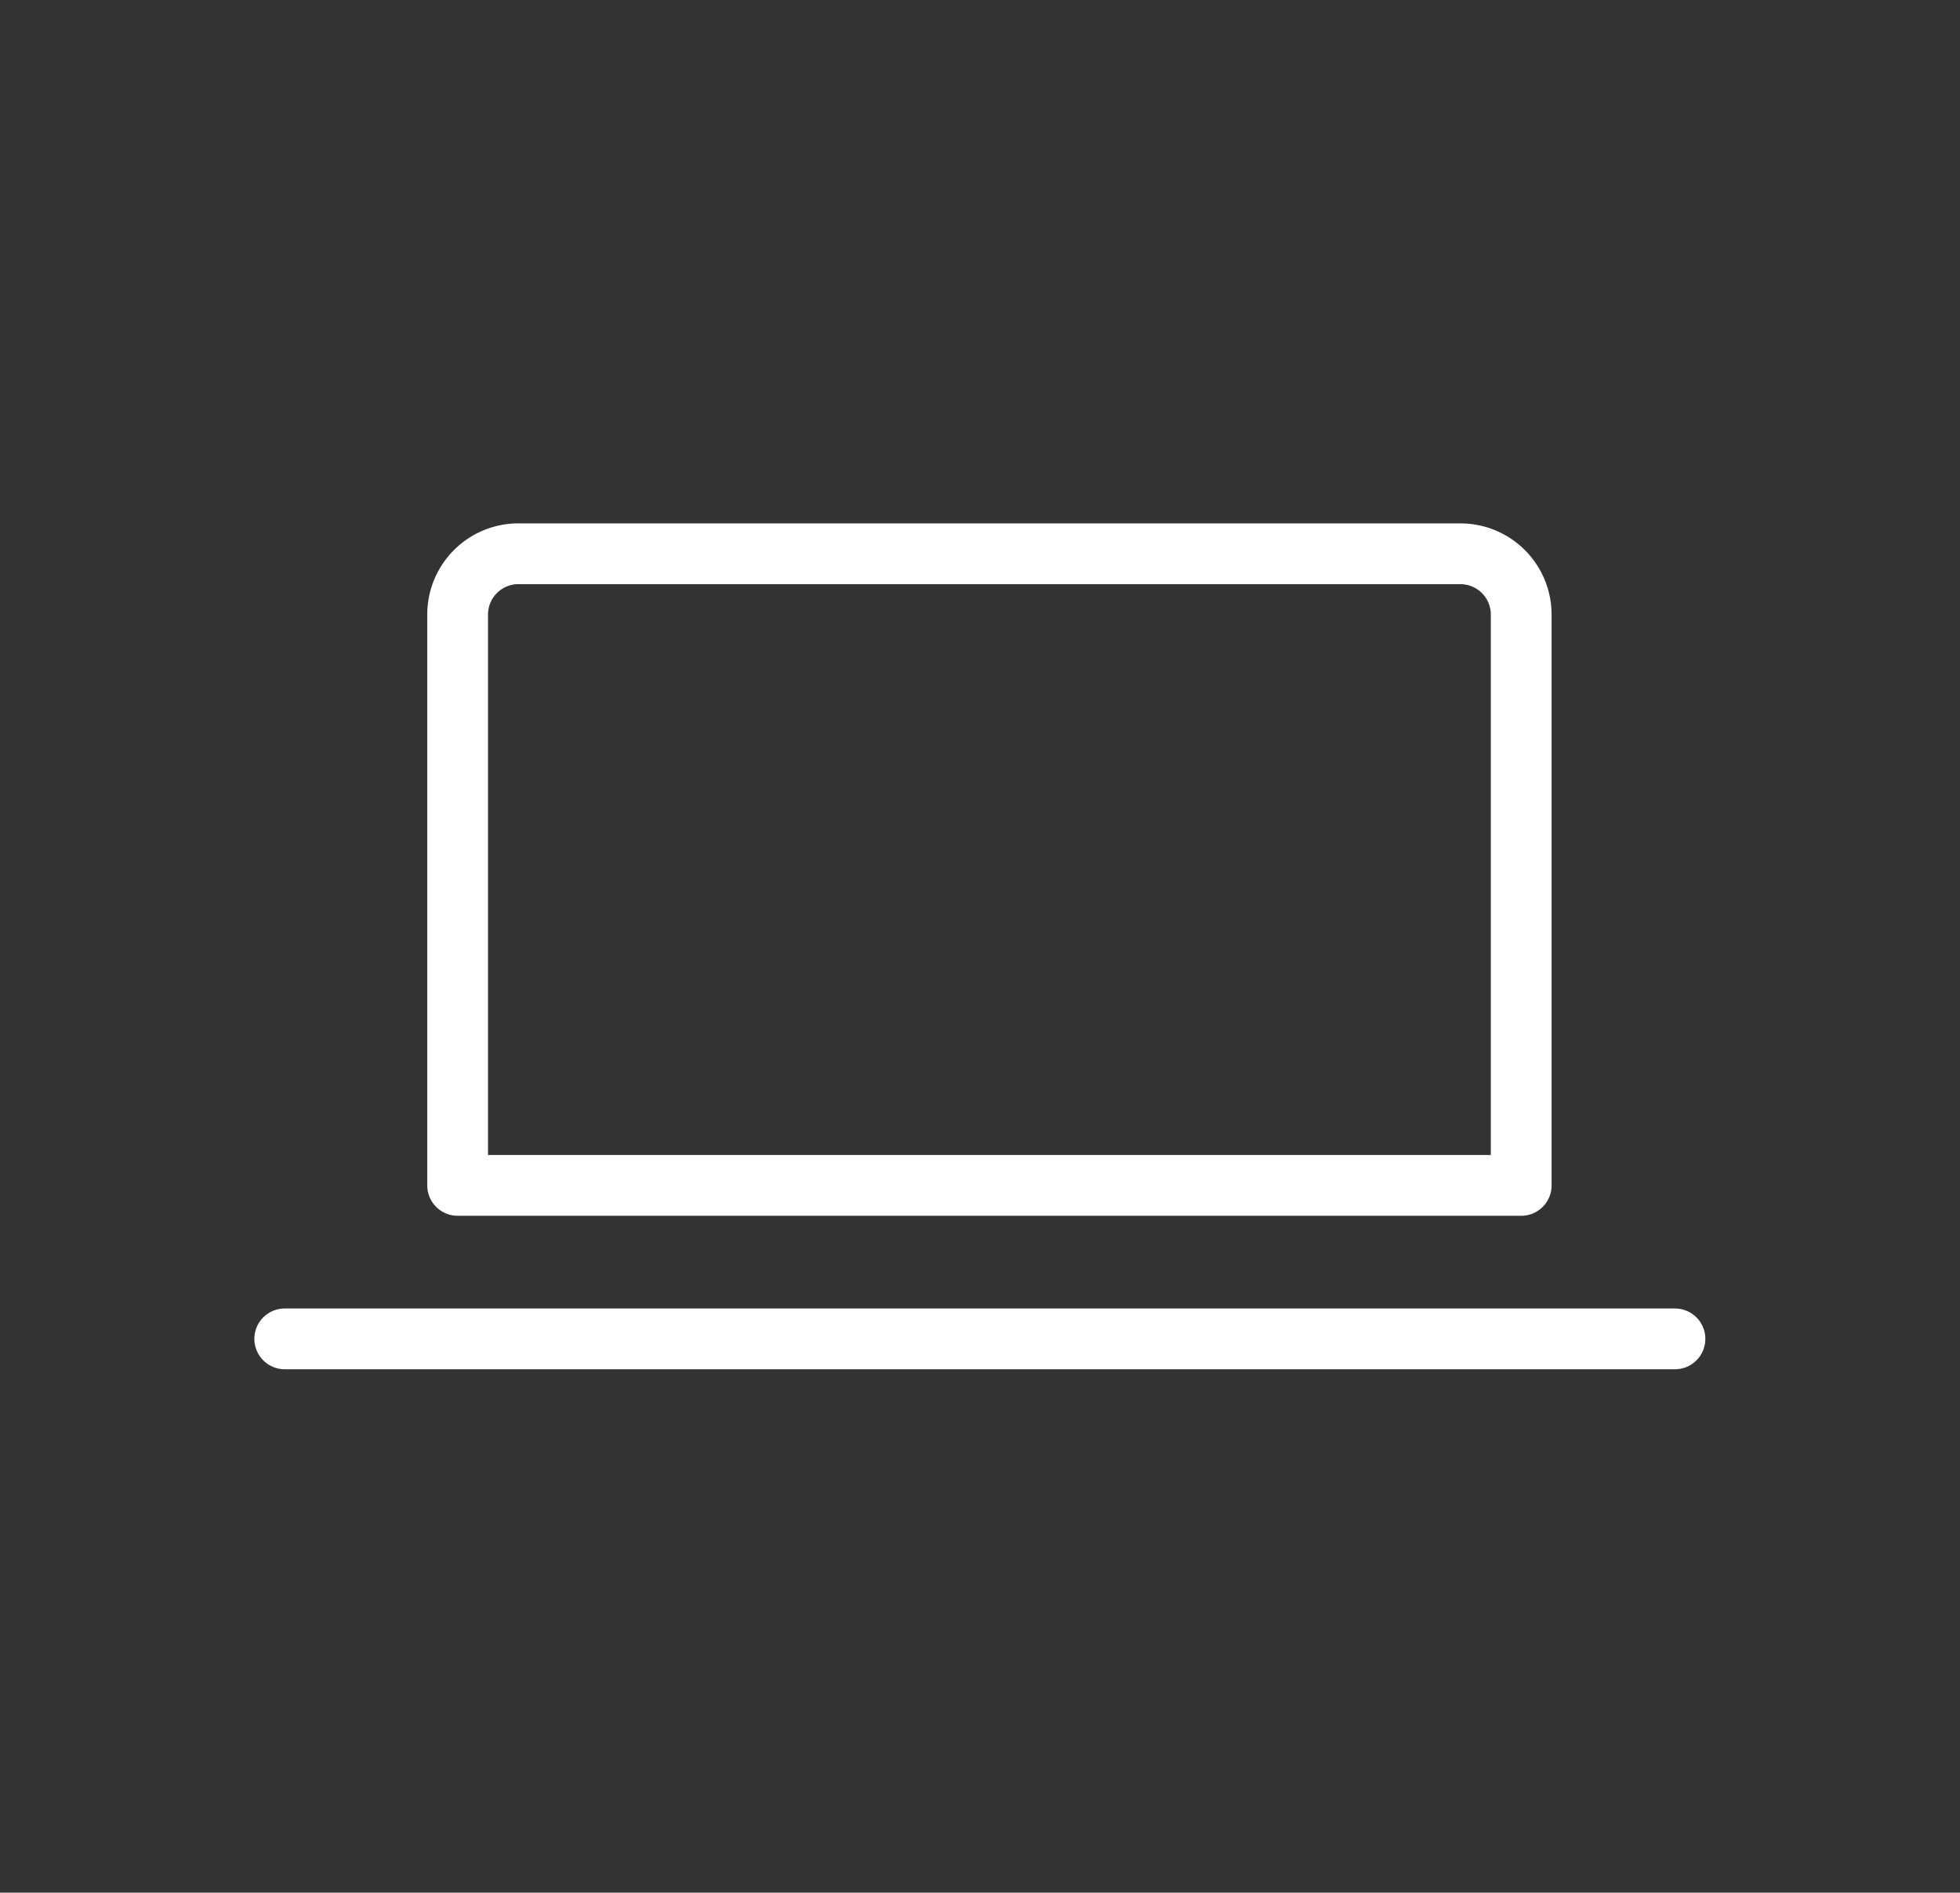
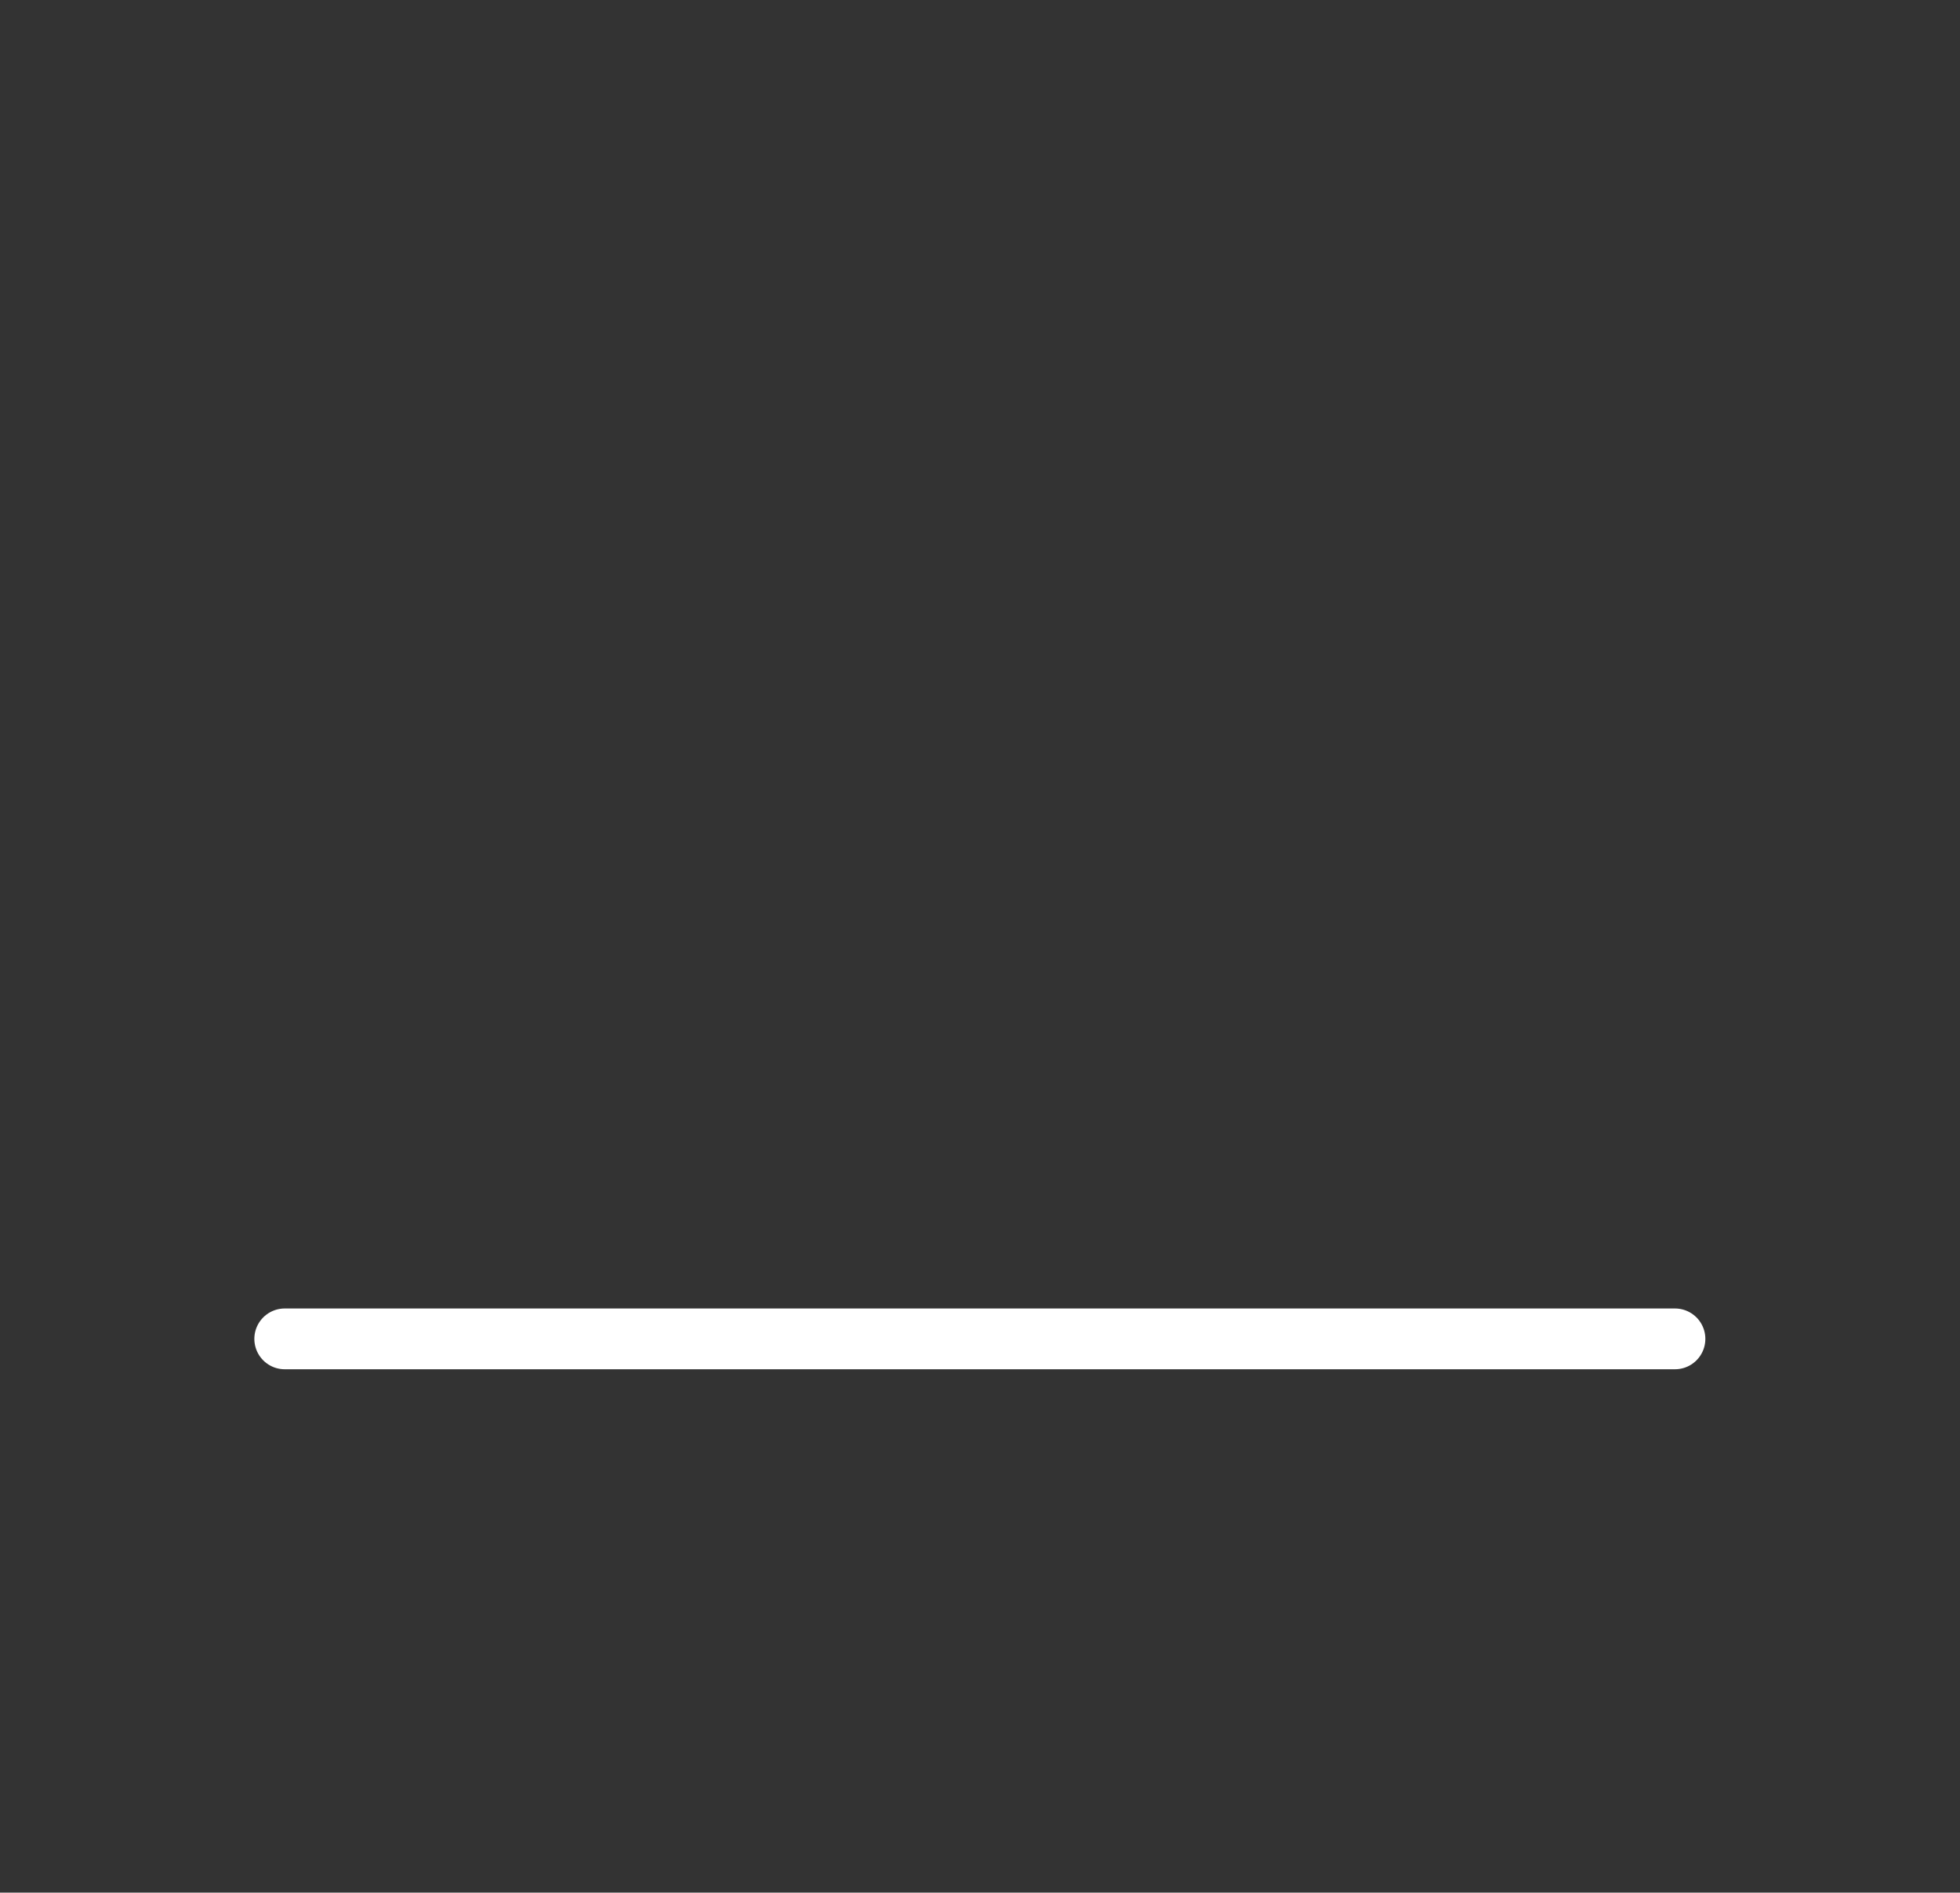
<svg xmlns="http://www.w3.org/2000/svg" id="_1170px_grid" data-name="1170px grid" viewBox="0 0 64.5 62.27">
  <rect x="0" y="0" width="64.5" height="62.27" fill="#333333" stroke="none" />
  <defs>
    <style>.cls-1{fill:none;stroke:#fff;stroke-linecap:round;stroke-linejoin:round;stroke-width:2px;}</style>
  </defs>
  <title>ico-3</title>
-   <path class="cls-1" d="M17.12,18.22H48.06a2,2,0,0,1,2,2V39a0,0,0,0,1,0,0h-35a0,0,0,0,1,0,0V20.24A2,2,0,0,1,17.12,18.22Z" />
  <line class="cls-1" x1="9.37" y1="44.05" x2="55.12" y2="44.05" />
</svg>